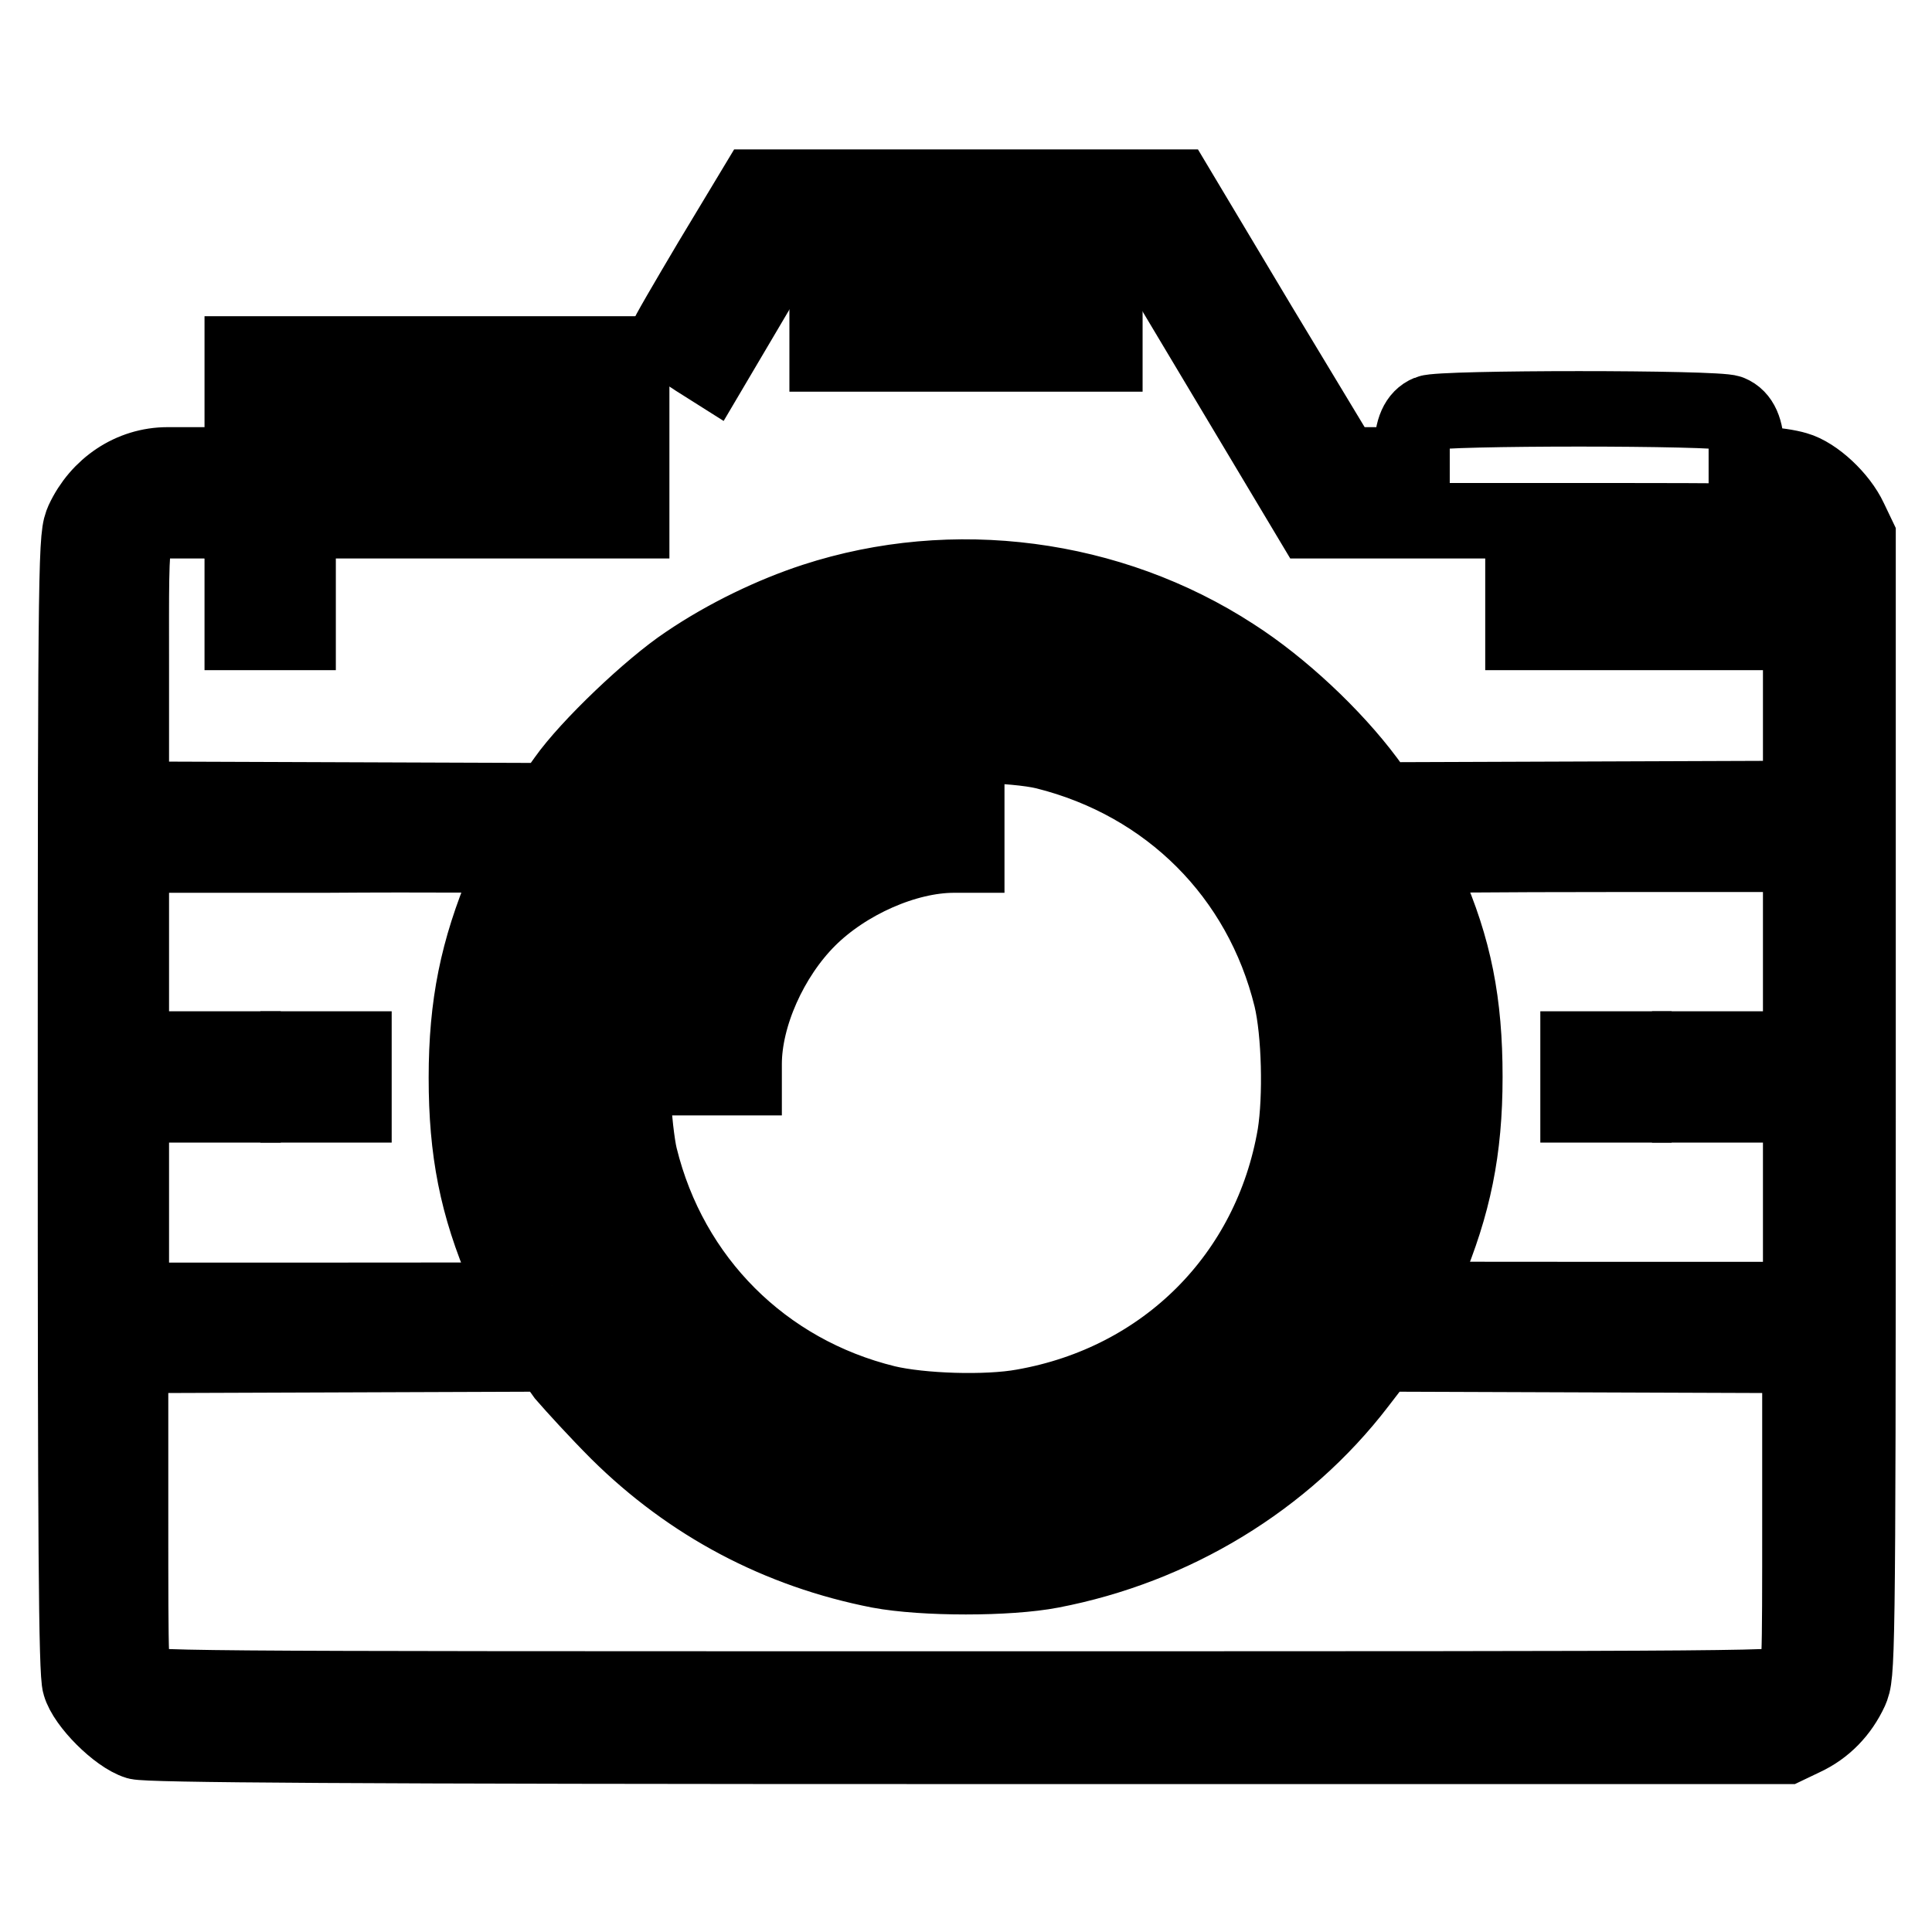
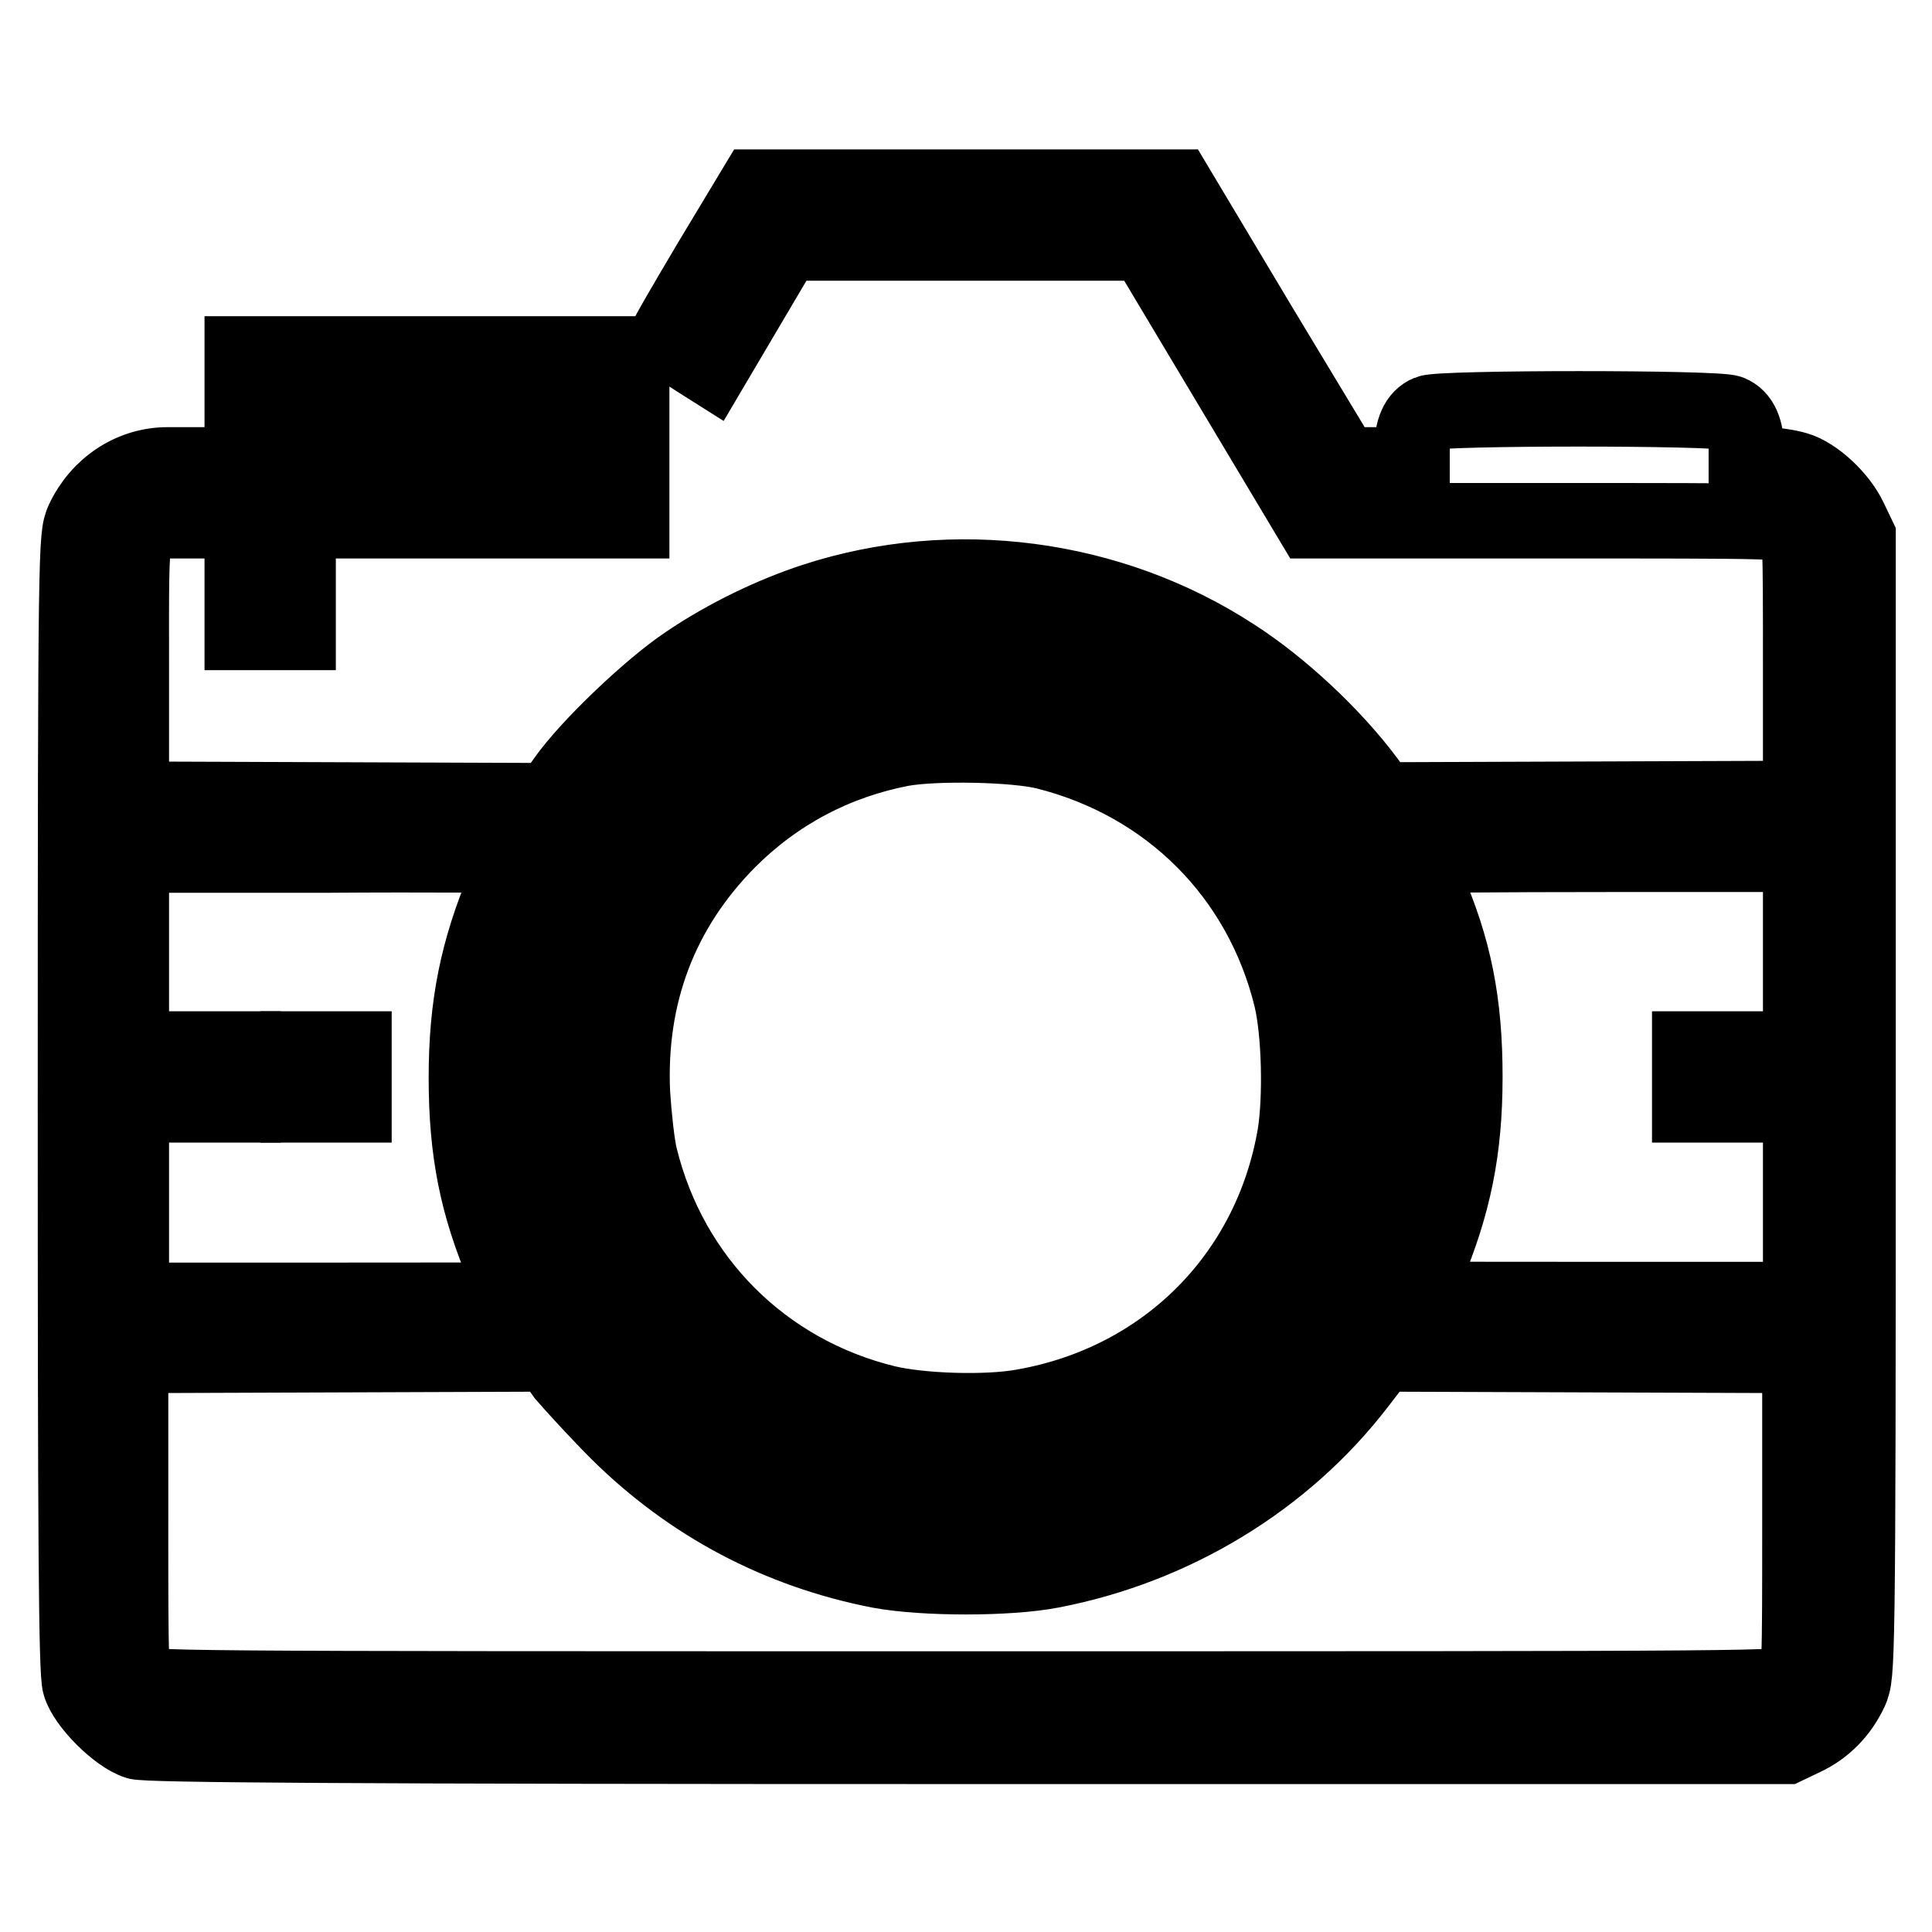
<svg xmlns="http://www.w3.org/2000/svg" version="1.1" x="0px" y="0px" viewBox="0 0 256 256" enable-background="new 0 0 256 256" xml:space="preserve">
  <g>
    <g>
      <g>
        <path stroke-width="10" fill-opacity="0" stroke="#000000" d="M94.2,34.6c-3.2,5.4-5.9,10-5.9,10.3c0,0.3,0.5,0.7,1.1,1c0.6,0.3,1.9,1,2.9,1.7l1.9,1.2l4.9-8.3l4.9-8.3H128h23.8l11,18.4l11,18.4h31.5c30.8,0,31.4,0,32.4,0.9c0.9,0.9,0.9,1.5,0.9,18.4v17.5l-27.8,0.1l-27.8,0.1l-1.9-2.6c-4.4-5.9-11.3-12.4-17.7-16.5c-16.3-10.6-37.1-13.3-55.5-7.3c-5.5,1.8-11.6,4.7-16.9,8.3c-4.8,3.2-13,11-16.1,15.4l-2,2.8L45.2,106l-27.8-0.1V88.4C17.4,67.9,17.1,69,22,69h2.8v-3.7v-3.7h-2.6c-4.8,0-9.1,2.9-11.2,7.4c-0.9,2.1-1,2.6-1,77.2c0,57.4,0.1,75.5,0.6,77c0.7,2.5,5,6.8,7.6,7.6c1.5,0.4,26.8,0.6,110.2,0.6h108.3l2.3-1.1c2.8-1.3,4.9-3.5,6.2-6.3c0.9-2.1,1-2.6,1-77.4V71.1l-1.1-2.3c-1.3-2.8-4.6-5.9-7.1-6.6c-1-0.3-2.9-0.6-4.2-0.6h-2.4v-2.1c0-2.5-0.7-4.2-2.2-4.8c-1.6-0.7-38.4-0.7-39.9,0c-1.5,0.6-2.2,2.3-2.2,4.8v2.1h-4.5H178l-11.1-18.4l-11-18.4H128h-27.9L94.2,34.6z M137.3,84.4c11.8,1.8,22.9,7.2,31.5,15.4c5.1,4.9,8.7,9.6,11.7,15.5c9.9,19.4,8.6,42.5-3.5,60.8c-2.8,4.2-9.1,10.7-13.5,14.1c-7.2,5.3-17.2,9.5-26.2,10.8c-25.8,3.9-50.7-8.8-62.2-31.8c-4.3-8.8-6.3-18.2-5.9-28.6c0.4-9.7,2.2-16.9,6.5-25.3c8.2-16.1,24.2-27.9,41.8-30.7c1.9-0.3,3.8-0.6,4.1-0.7C123.7,83.6,133.4,83.8,137.3,84.4z M68.5,113.4c0,0-0.7,1.8-1.6,3.9c-3.6,8.6-5.1,15.8-5.1,25.5s1.4,16.9,5.1,25.5c0.9,2.1,1.6,3.8,1.6,3.9c0,0.1-11.5,0.1-25.6,0.1H17.4v-29.5v-29.5H43C57,113.2,68.5,113.3,68.5,113.4z M238.6,142.7v29.5H213c-14.1,0-25.6,0-25.6-0.1c0,0,0.7-1.8,1.6-3.9c3.6-8.6,5.1-15.8,5.1-25.5c0-9.8-1.4-17-5.1-25.4c-0.8-2.1-1.6-3.8-1.6-3.9s11.5-0.2,25.6-0.2h25.6V142.7z M81.9,189.8c9.6,9.5,21.3,15.7,34.6,18.3c5.9,1.1,17.1,1.1,22.8,0c16.2-3.1,30.9-12,40.7-24.8l3-3.9l27.8,0.1l27.7,0.1v21.2c0,20.6,0,21.2-0.9,22.1c-0.9,0.9-1.5,0.9-109.7,0.9s-108.8,0-109.7-0.9c-0.9-0.9-0.9-1.5-0.9-22.1v-21.2l27.8-0.1l27.7-0.1l2,2.8C76.1,183.7,79.2,187.1,81.9,189.8z" />
        <path stroke-width="10" fill-opacity="0" stroke="#000000" d="M123.2,91.4c-9.9,1.4-16.3,3.8-24,8.9c-4.1,2.7-10.9,9.5-13.6,13.6c-4.1,6.1-7.1,13.2-8.3,19.7c-0.7,3.8-0.7,14.6,0,18.1c2.2,10.6,7,19.5,14.3,27c7.5,7.6,16.8,12.6,27.4,14.8c3.5,0.8,14.4,0.8,18,0c21.3-4.4,37.3-20.4,41.8-41.8c0.8-3.5,0.8-14.4,0-18c-4.4-21-20.2-37.2-40.8-41.5C134.6,91.5,125.7,91,123.2,91.4z M138.5,99.6c16.4,4.1,28.6,16.3,32.6,32.6c1.1,4.6,1.3,13.2,0.5,18.2c-3.2,18.7-17.2,32.7-36,36c-4.9,0.9-13.6,0.6-18.2-0.5c-16.3-4-28.6-16.3-32.6-32.6c-0.4-1.6-0.8-5.4-1-8.4c-0.6-13.1,3.7-24.4,12.7-33.5c6.4-6.4,14.2-10.5,23-12.2C124,98.4,134.4,98.6,138.5,99.6z" />
-         <path stroke-width="10" fill-opacity="0" stroke="#000000" d="M121.8,106.6c-15.1,2.8-27.2,15.1-30,30.2c-0.3,1.9-0.6,4-0.6,4.7v1.3h3.7h3.7V141c0-6.4,3.5-14.2,8.5-19.2c5-5,12.9-8.5,19.3-8.5h1.7v-3.7v-3.7l-1.5,0C125.7,105.9,123.6,106.2,121.8,106.6z" />
        <path stroke-width="10" fill-opacity="0" stroke="#000000" d="M24.8,142.7v3.7h3.7h3.7v-3.7v-3.7h-3.7h-3.7V142.7z" />
        <path stroke-width="10" fill-opacity="0" stroke="#000000" d="M39.5,142.7v3.7h3.7h3.7v-3.7v-3.7h-3.7h-3.7V142.7z" />
-         <path stroke-width="10" fill-opacity="0" stroke="#000000" d="M209.1,142.7v3.7h3.7h3.7v-3.7v-3.7h-3.7h-3.7L209.1,142.7L209.1,142.7z" />
        <path stroke-width="10" fill-opacity="0" stroke="#000000" d="M223.9,142.7v3.7h3.7h3.7v-3.7v-3.7h-3.7h-3.7V142.7z" />
-         <path stroke-width="10" fill-opacity="0" stroke="#000000" d="M109.6,43.2v3.7H128h18.4v-3.7v-3.7H128h-18.4V43.2z" />
        <path stroke-width="10" fill-opacity="0" stroke="#000000" d="M32.1,57.9V69h25.8h25.8V57.9V46.9H57.9H32.1V57.9z M76.4,57.9v3.7H57.9H39.5v-3.7v-3.7h18.4h18.4V57.9L76.4,57.9z" />
        <path stroke-width="10" fill-opacity="0" stroke="#000000" d="M32.1,80.1v3.7h3.7h3.7v-3.7v-3.7h-3.7h-3.7L32.1,80.1L32.1,80.1z" />
-         <path stroke-width="10" fill-opacity="0" stroke="#000000" d="M201.8,80.1v3.7h14.8h14.8v-3.7v-3.7h-14.8h-14.8V80.1z" />
      </g>
    </g>
  </g>
</svg>